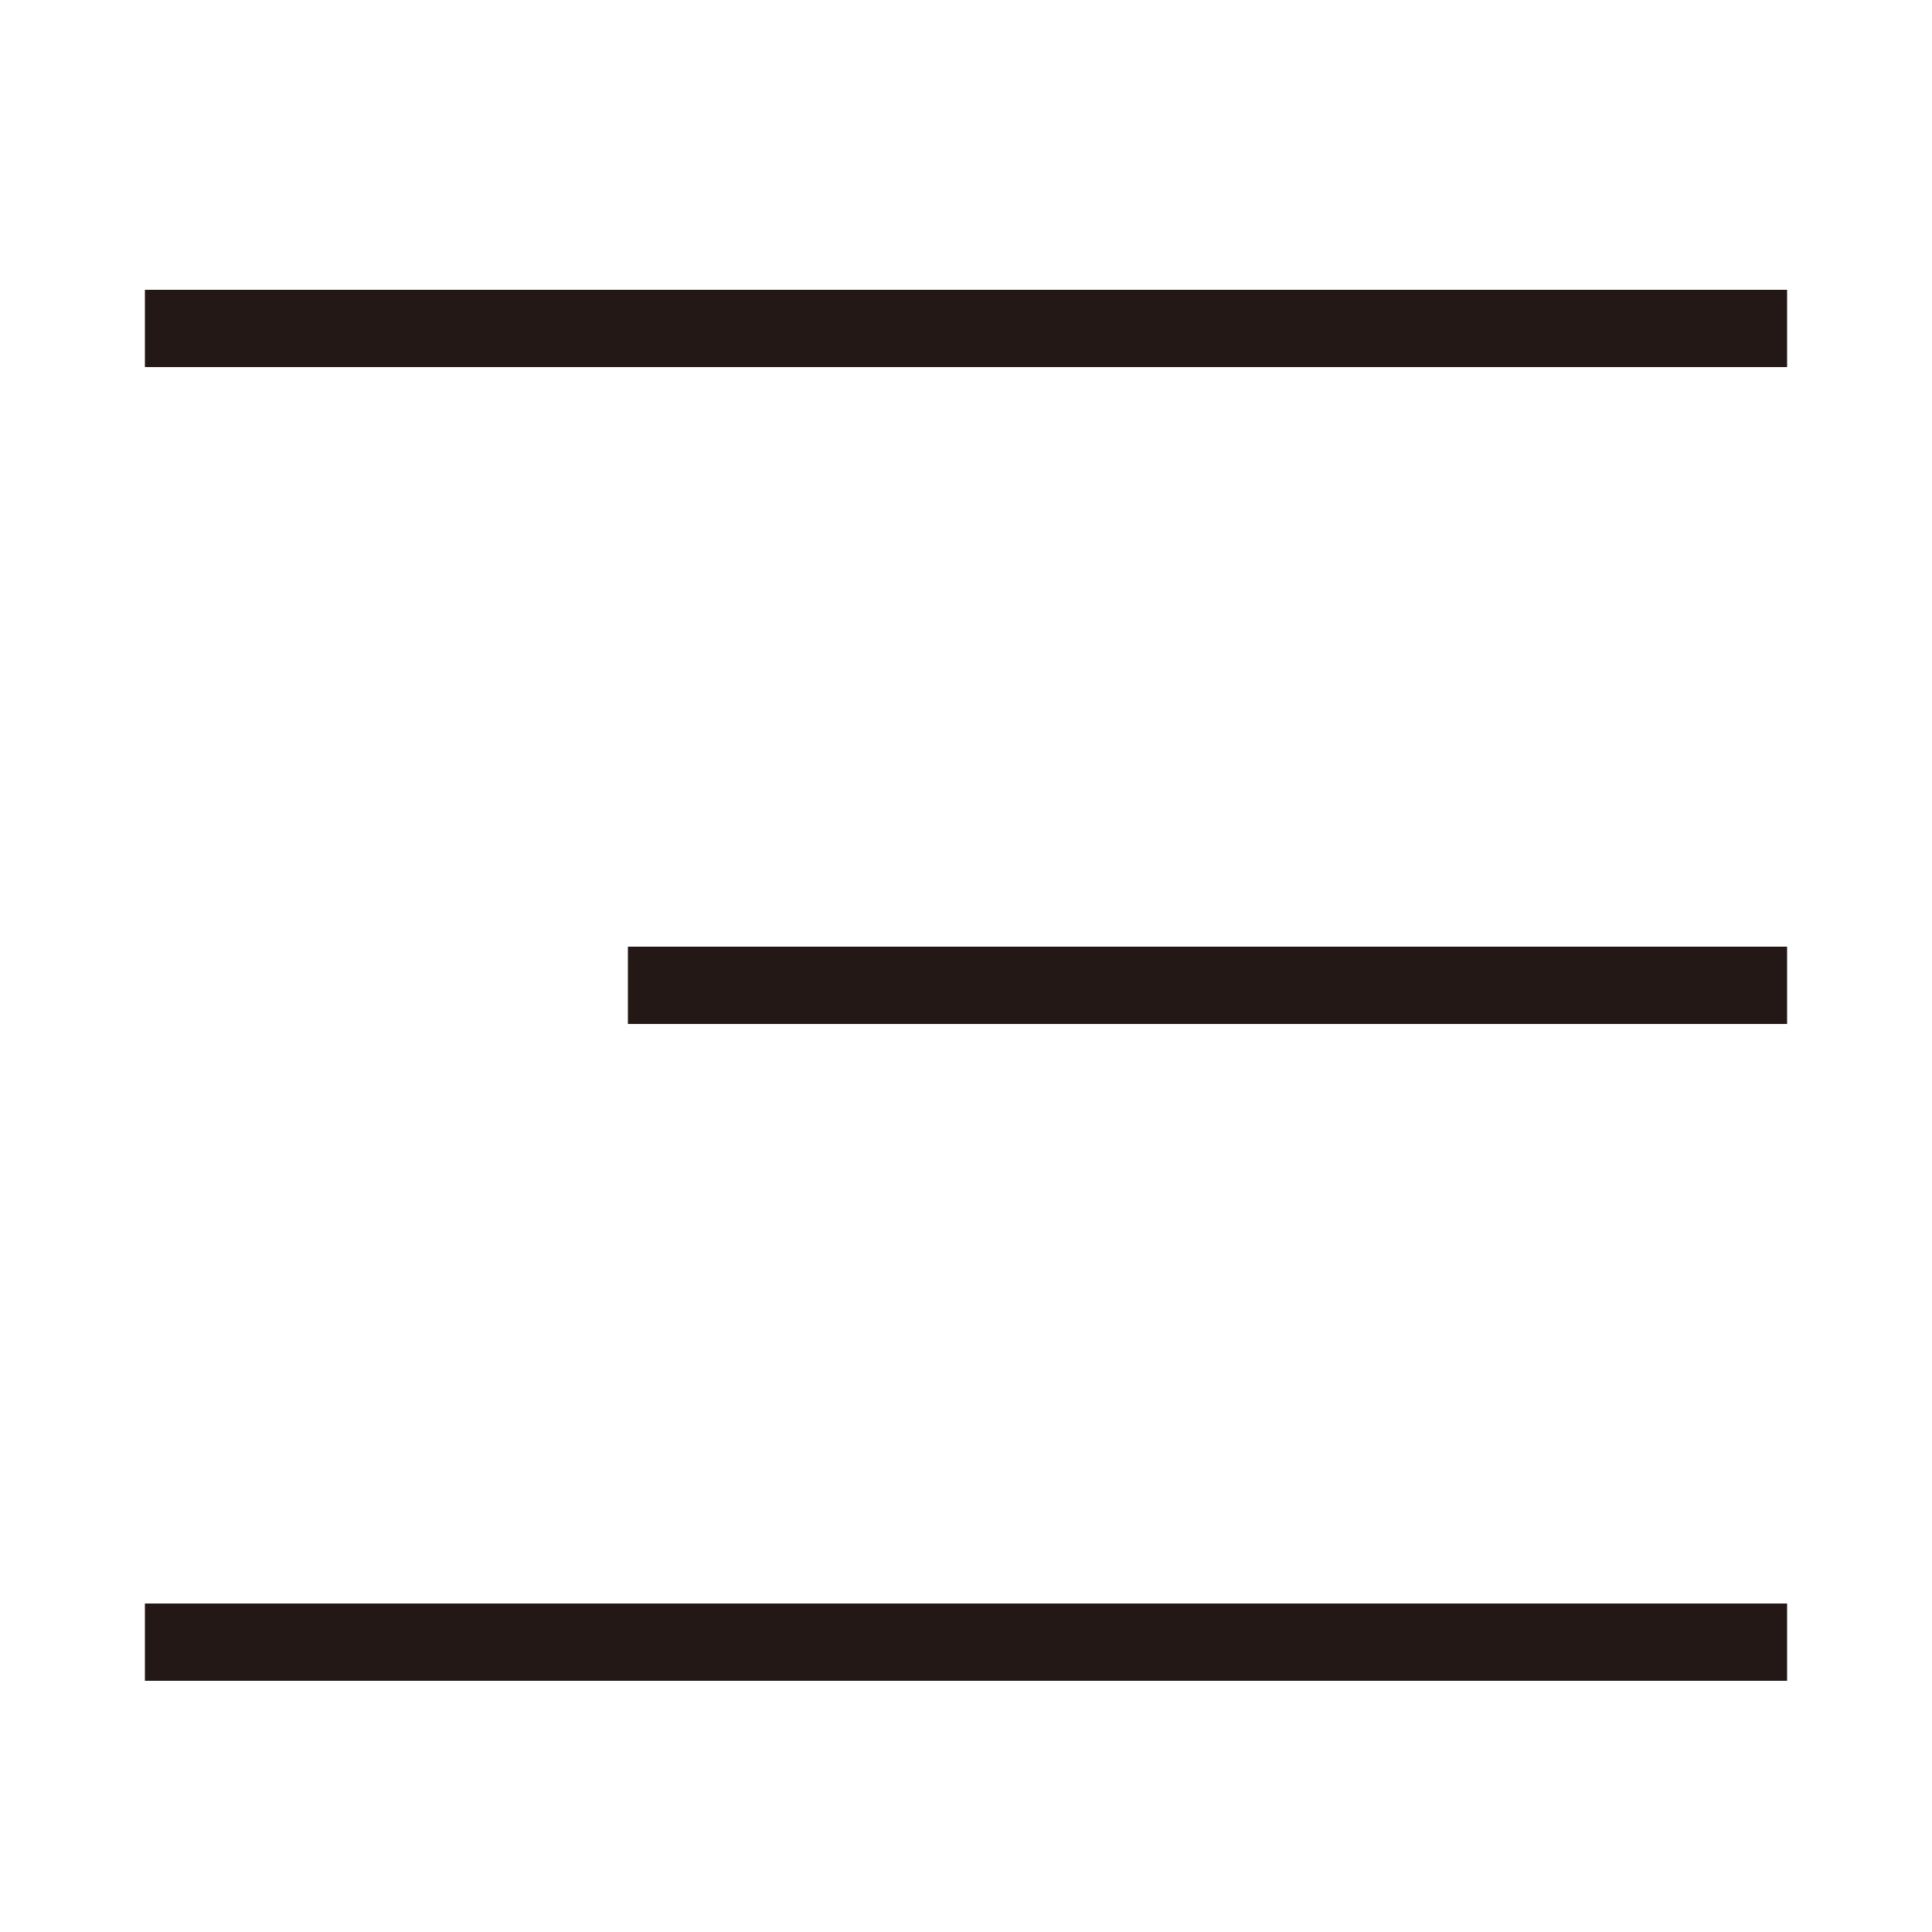
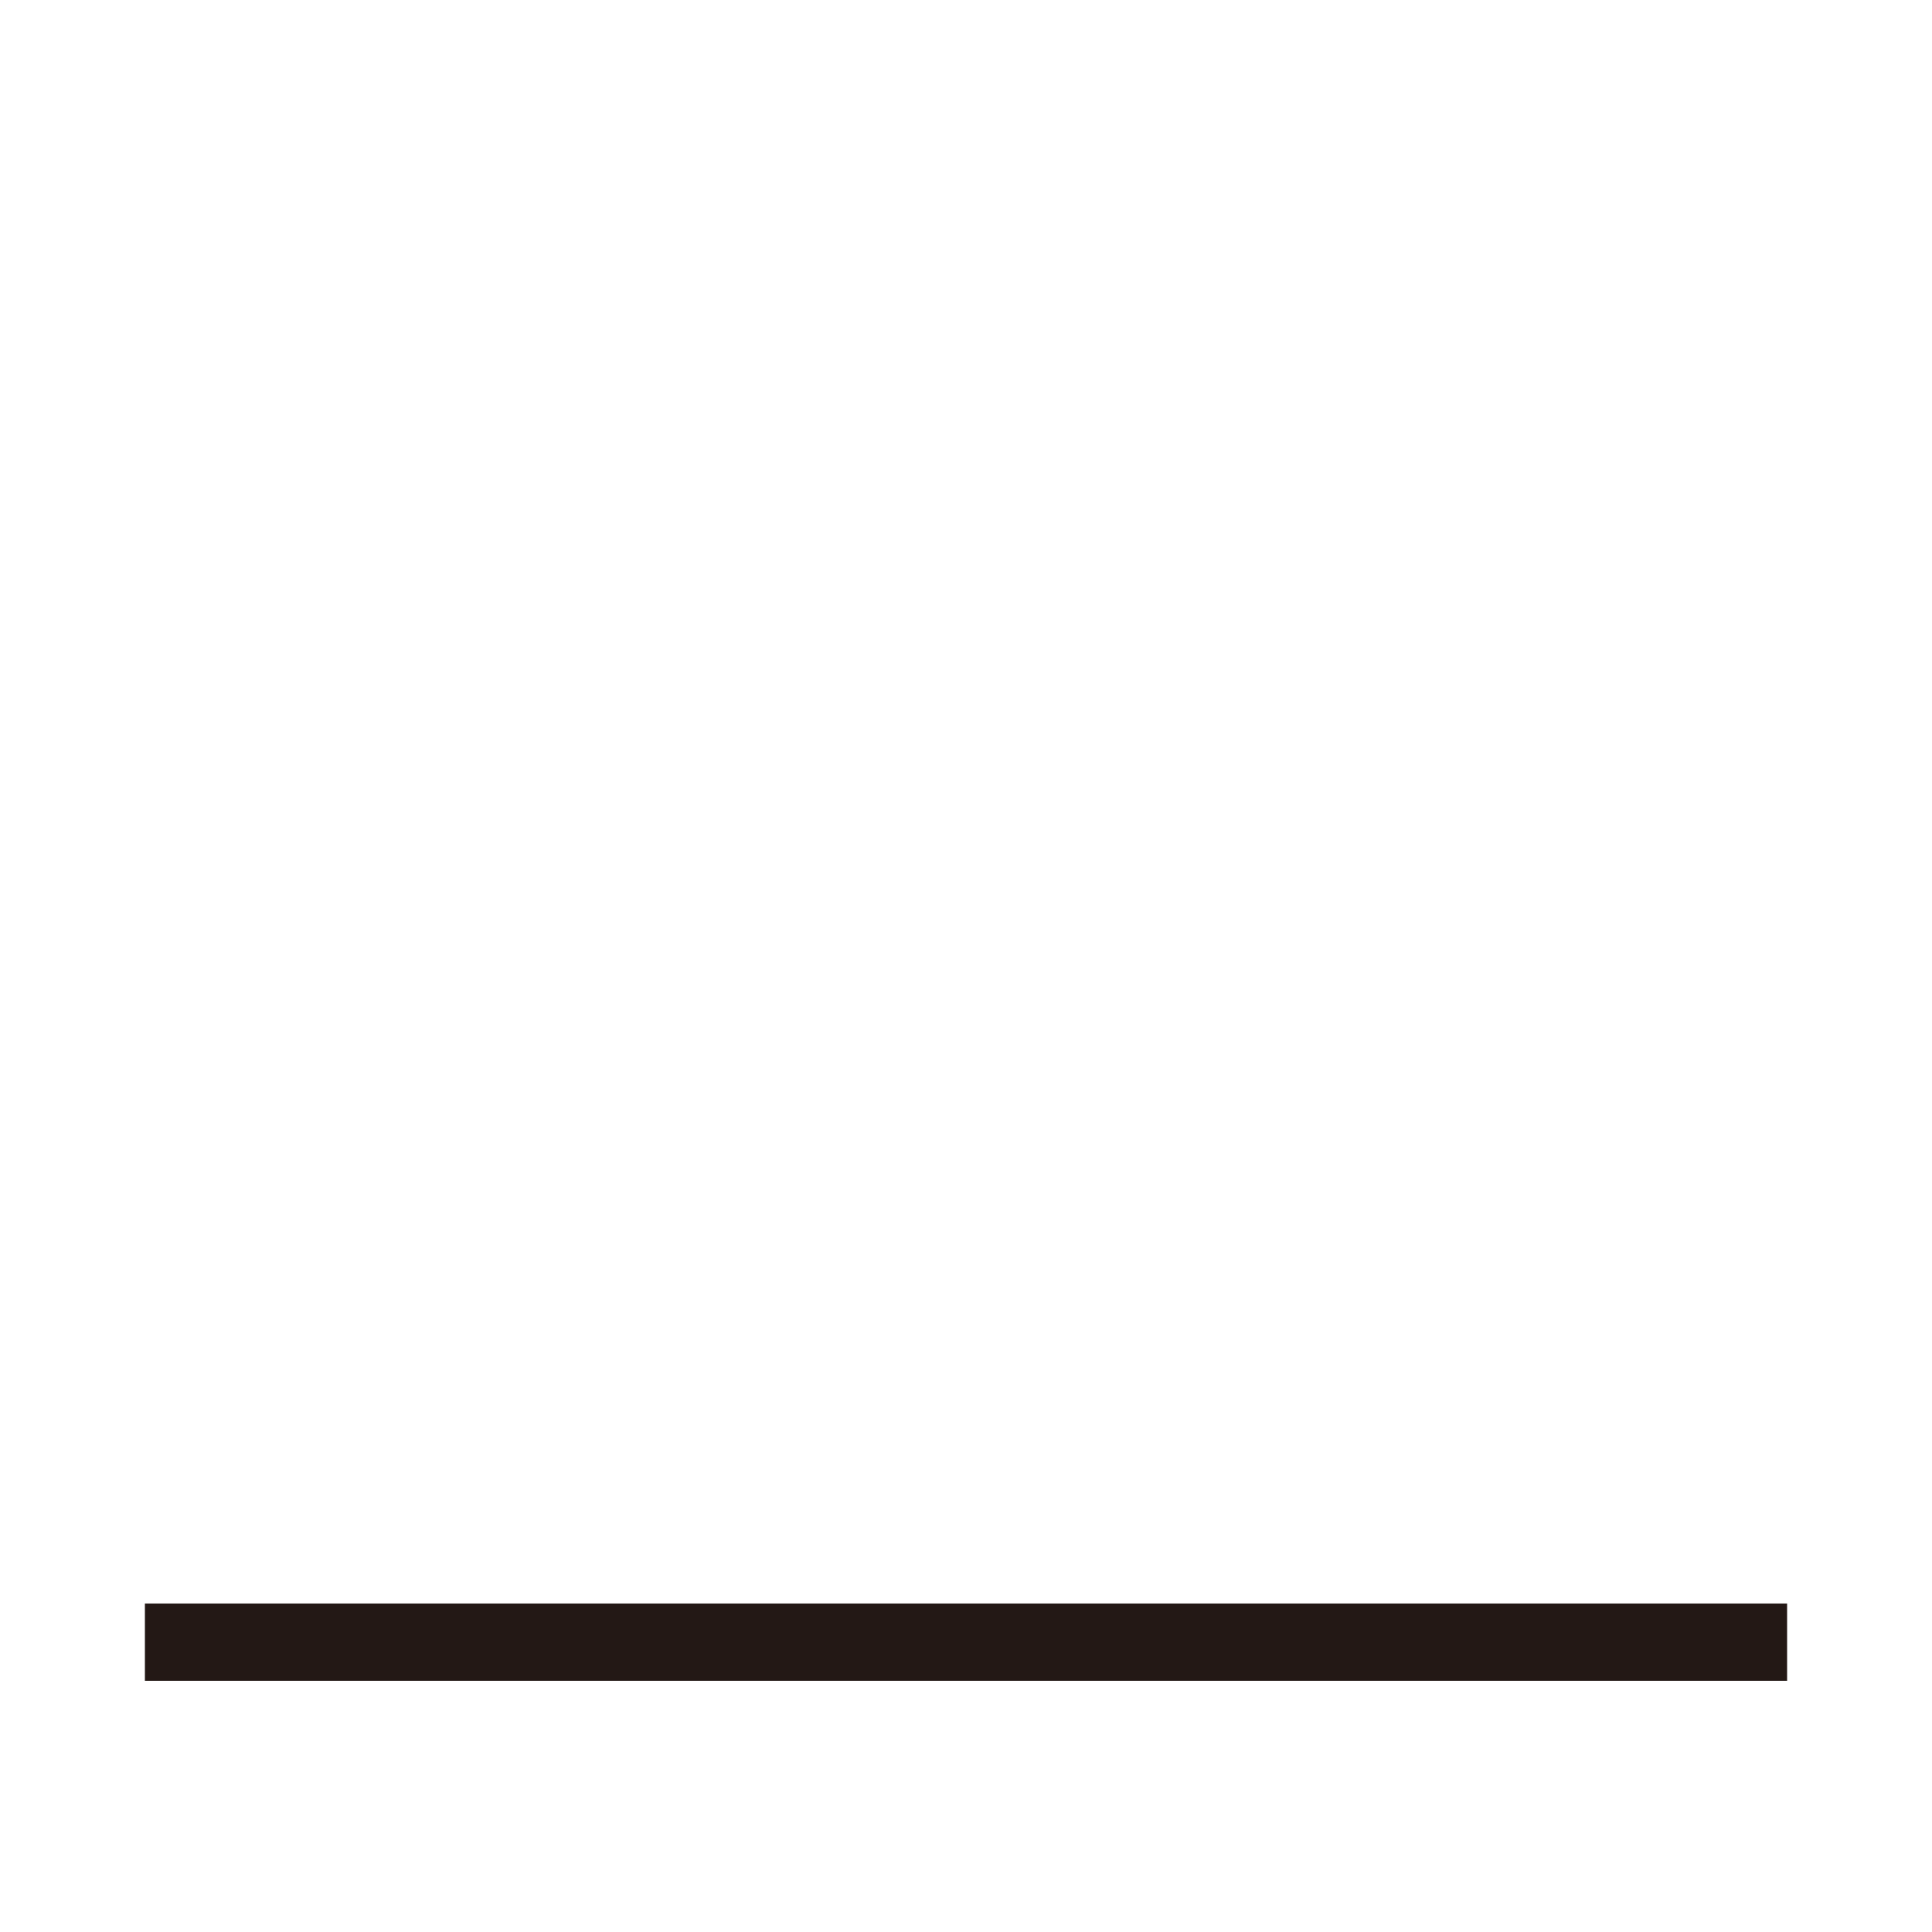
<svg xmlns="http://www.w3.org/2000/svg" width="40" height="40" viewBox="0 0 40 40" fill="none">
-   <path fill-rule="evenodd" clip-rule="evenodd" d="M37 7.6H3V6H37V7.6Z" fill="#231815" />
-   <path fill-rule="evenodd" clip-rule="evenodd" d="M37 21.2H13V19.6H37V21.2Z" fill="#231815" />
  <path fill-rule="evenodd" clip-rule="evenodd" d="M37 34.799H3V33.199H37V34.799Z" fill="#231815" />
</svg>